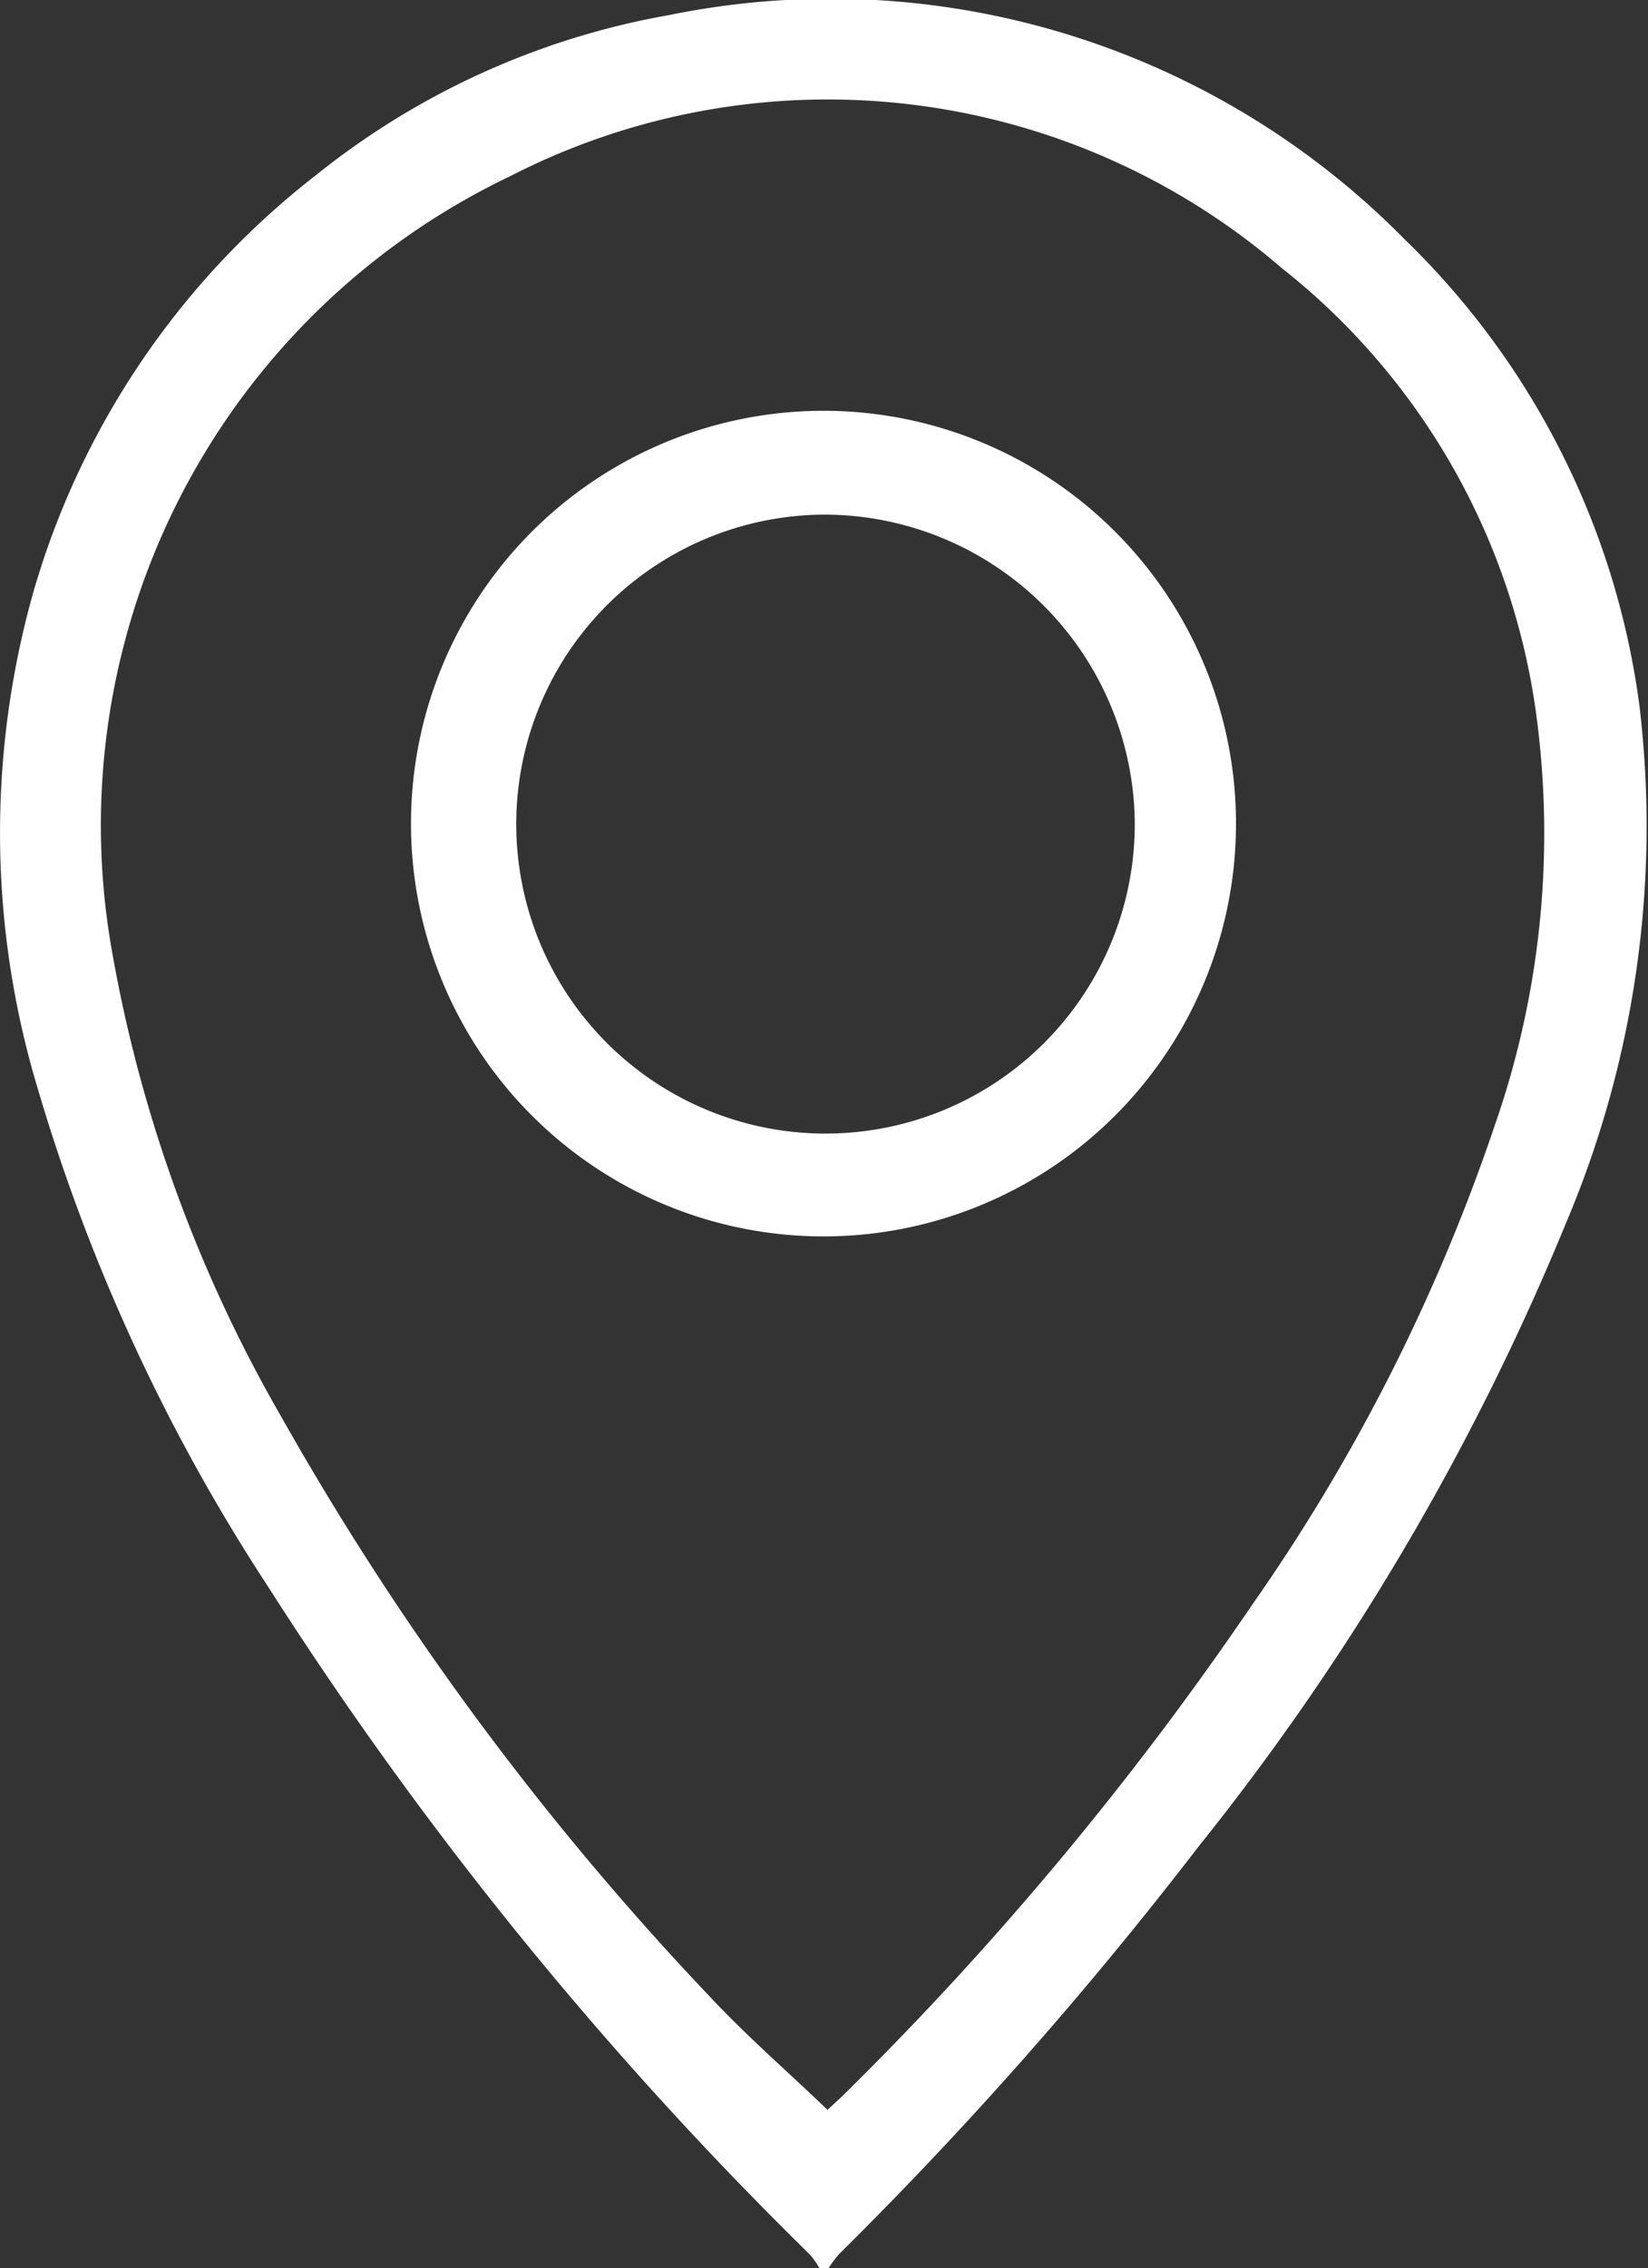
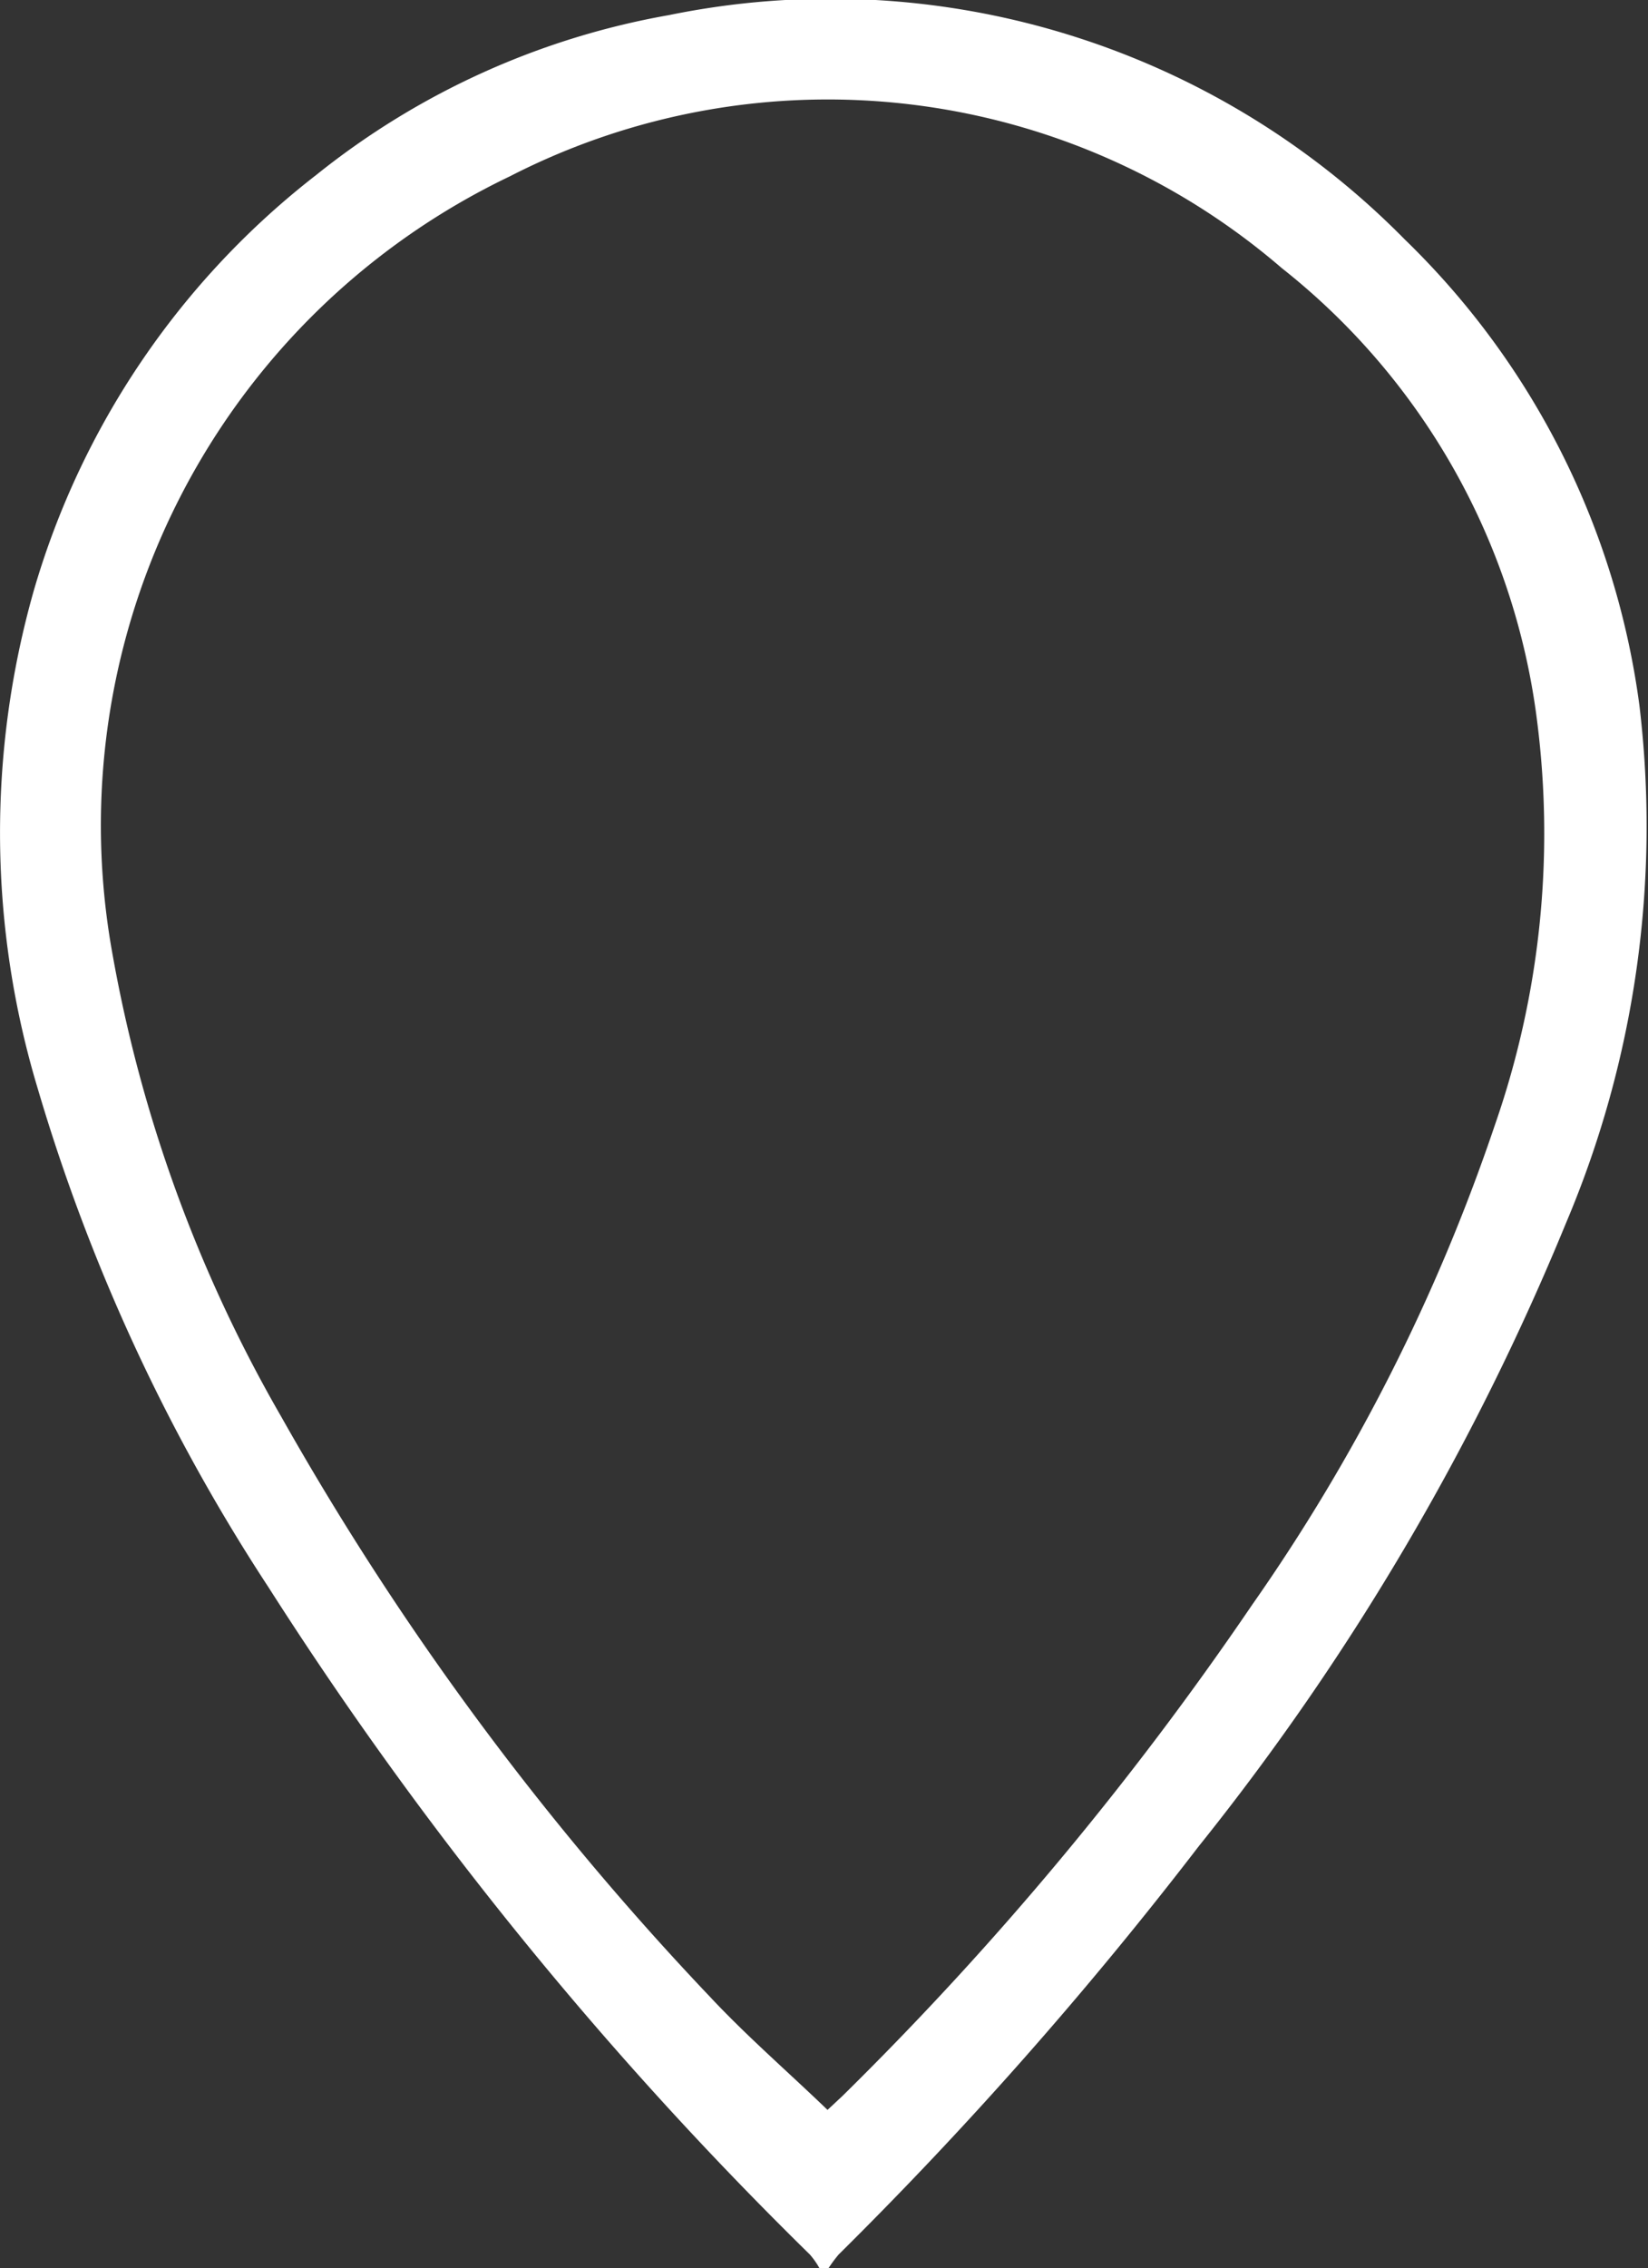
<svg xmlns="http://www.w3.org/2000/svg" viewBox="0 0 32.72 45">
  <rect x="0" y="0" width="32.72" height="45" fill="#333333" stroke="none" />
  <defs>
    <style>.cls-1{fill:#fff;}</style>
  </defs>
  <g id="Layer_2" data-name="Layer 2">
    <g id="Layer_1-2" data-name="Layer 1">
      <path class="cls-1" d="M16.27,45a1.65,1.65,0,0,0-.19-.27A75.13,75.13,0,0,1,5.33,31.49,37.23,37.23,0,0,1,.75,21.6a17.57,17.57,0,0,1-.08-9.88A16.12,16.12,0,0,1,6.28,3.47a15.47,15.47,0,0,1,7-3.17A16,16,0,0,1,27.89,4.75,15.75,15.75,0,0,1,32.55,14a20.17,20.17,0,0,1-1.46,10.27A50.28,50.28,0,0,1,23.8,36.63a79.78,79.78,0,0,1-7.15,8.1,2.69,2.69,0,0,0-.2.27Zm.16-3.14.3-.28a64.73,64.73,0,0,0,8.13-9.74,37.41,37.41,0,0,0,4.82-9.52,17.58,17.58,0,0,0,.84-8,13.6,13.6,0,0,0-5.07-9A13.82,13.82,0,0,0,10.12,3.5,14.27,14.27,0,0,0,2.23,18.91,28.22,28.22,0,0,0,5.58,28.1,58.21,58.21,0,0,0,14.1,39.62C14.83,40.4,15.64,41.1,16.43,41.86Z" />
-       <path class="cls-1" d="M16.38,24.53a8.19,8.19,0,1,1,8.16-8.2A8.19,8.19,0,0,1,16.38,24.53Zm0-14.32a6.14,6.14,0,1,0,6.15,6.11A6.17,6.17,0,0,0,16.36,10.21Z" />
    </g>
  </g>
</svg>